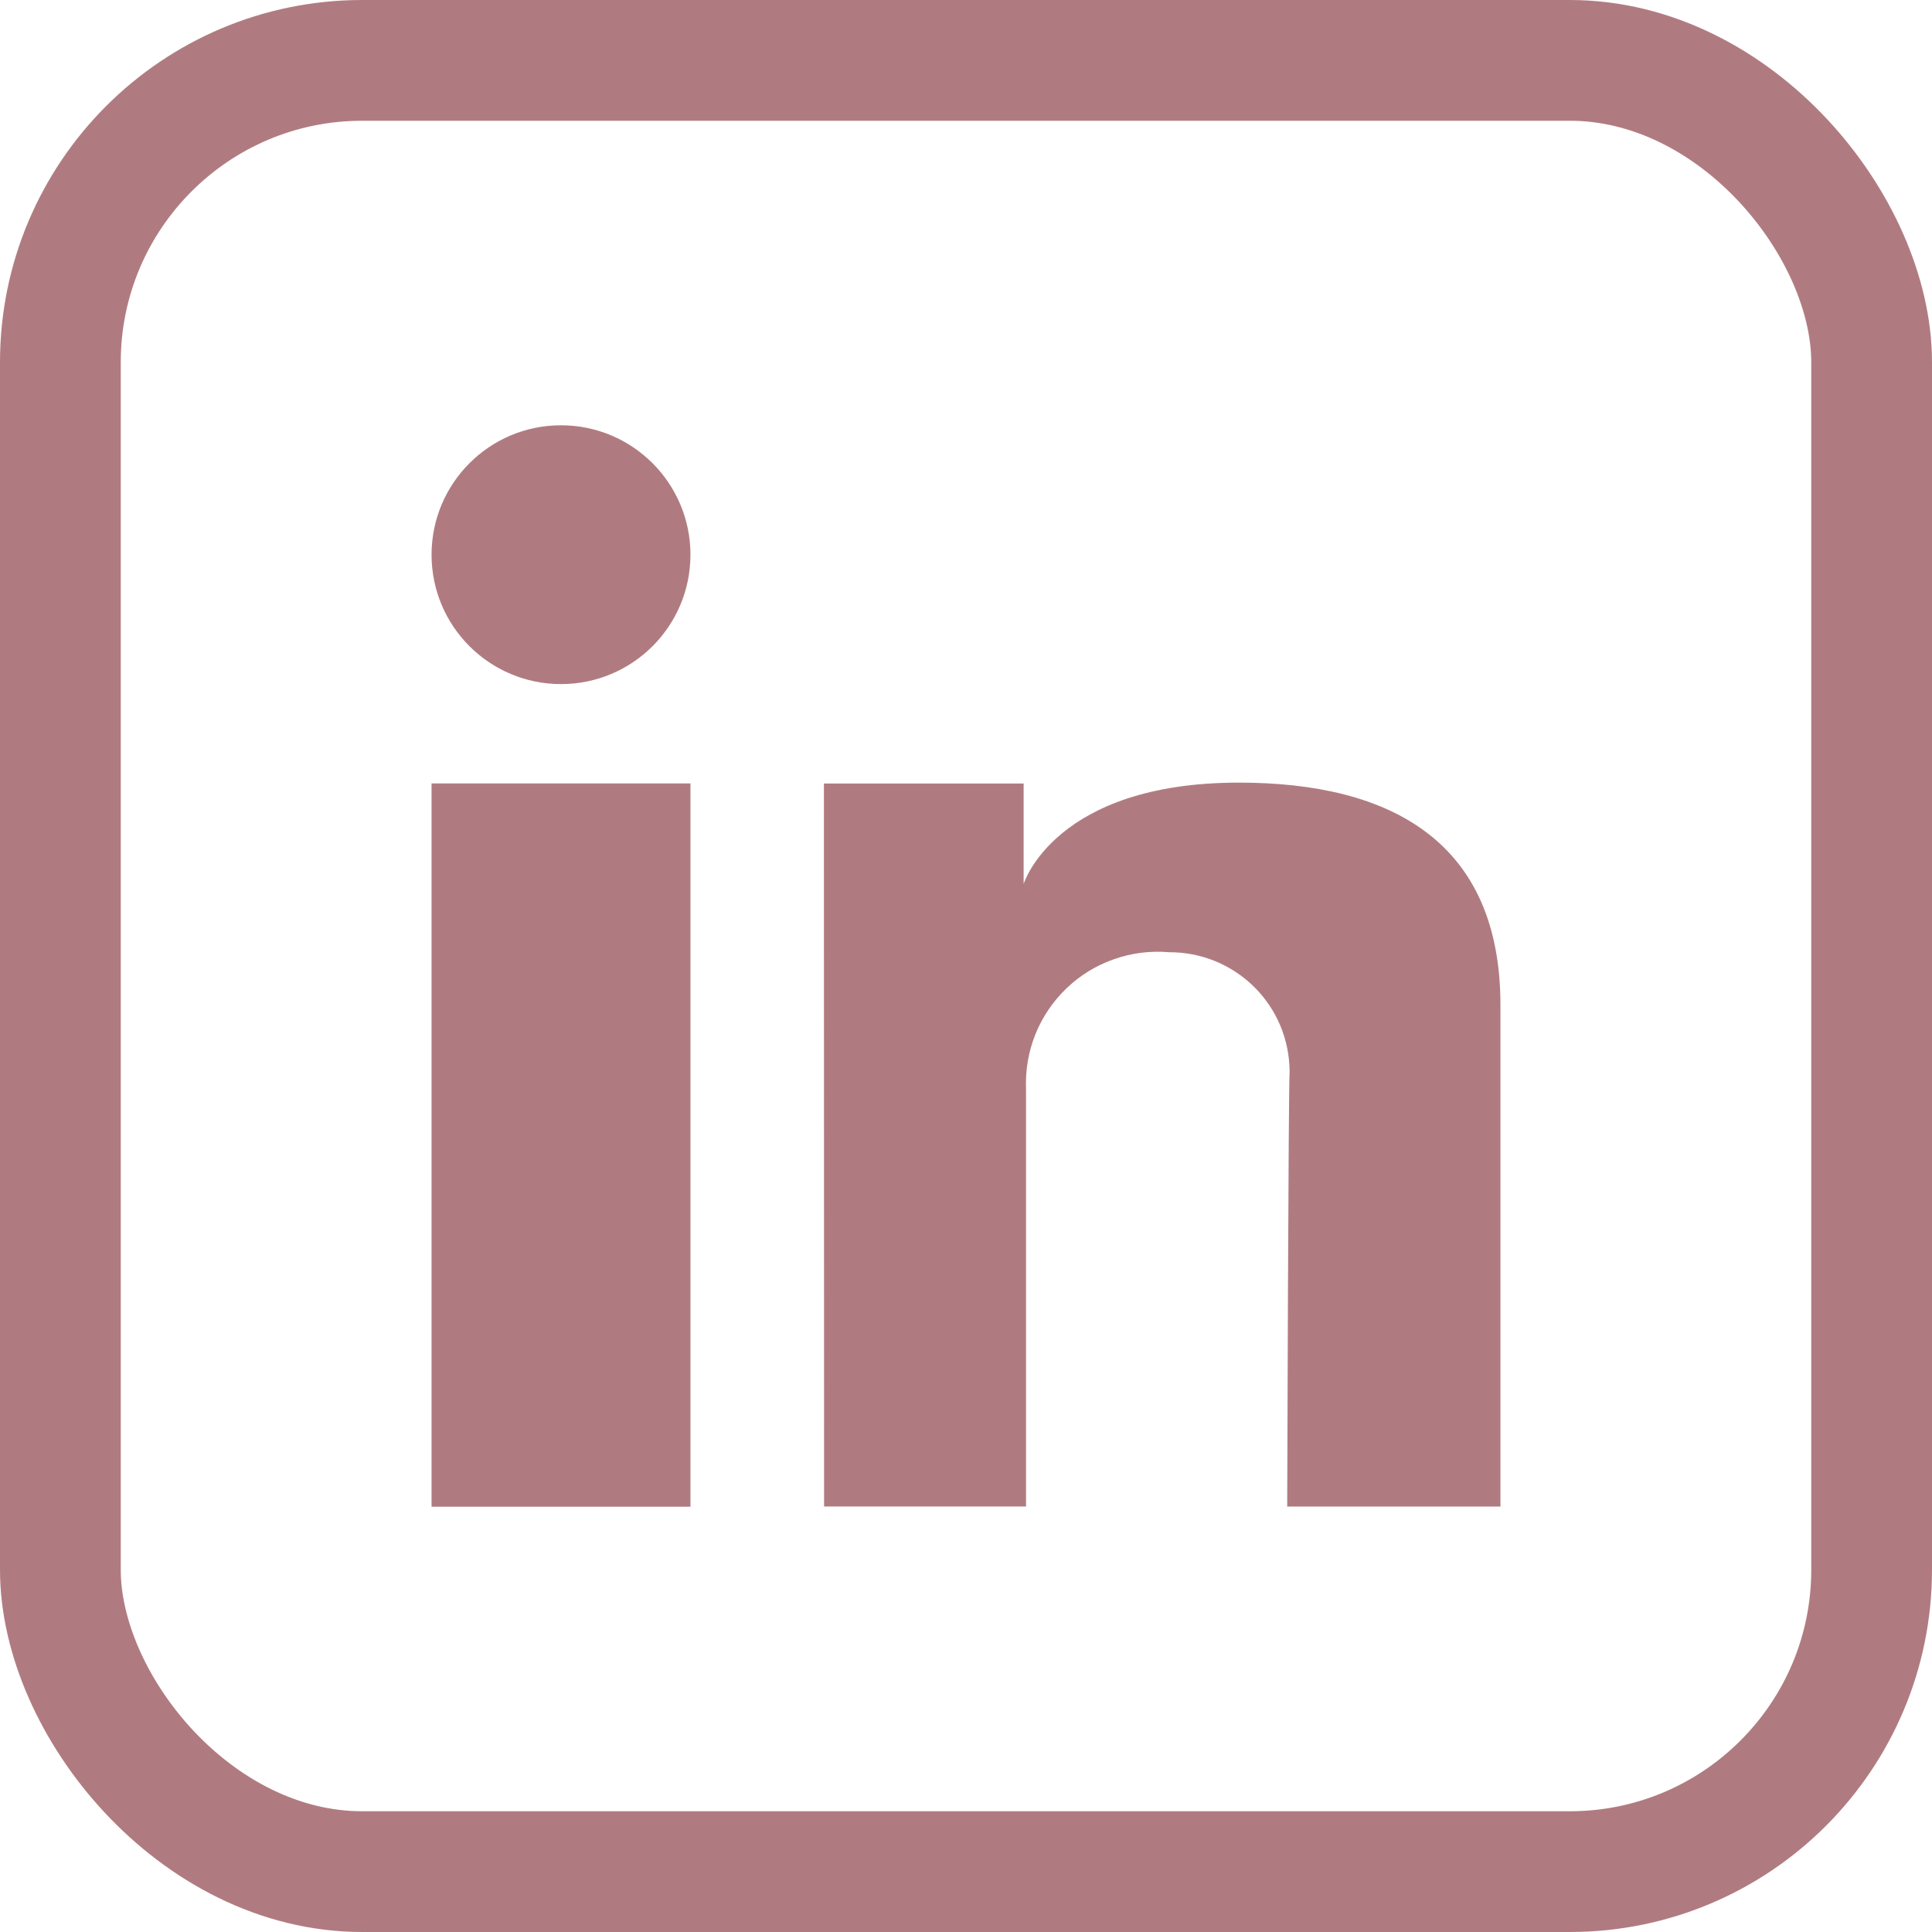
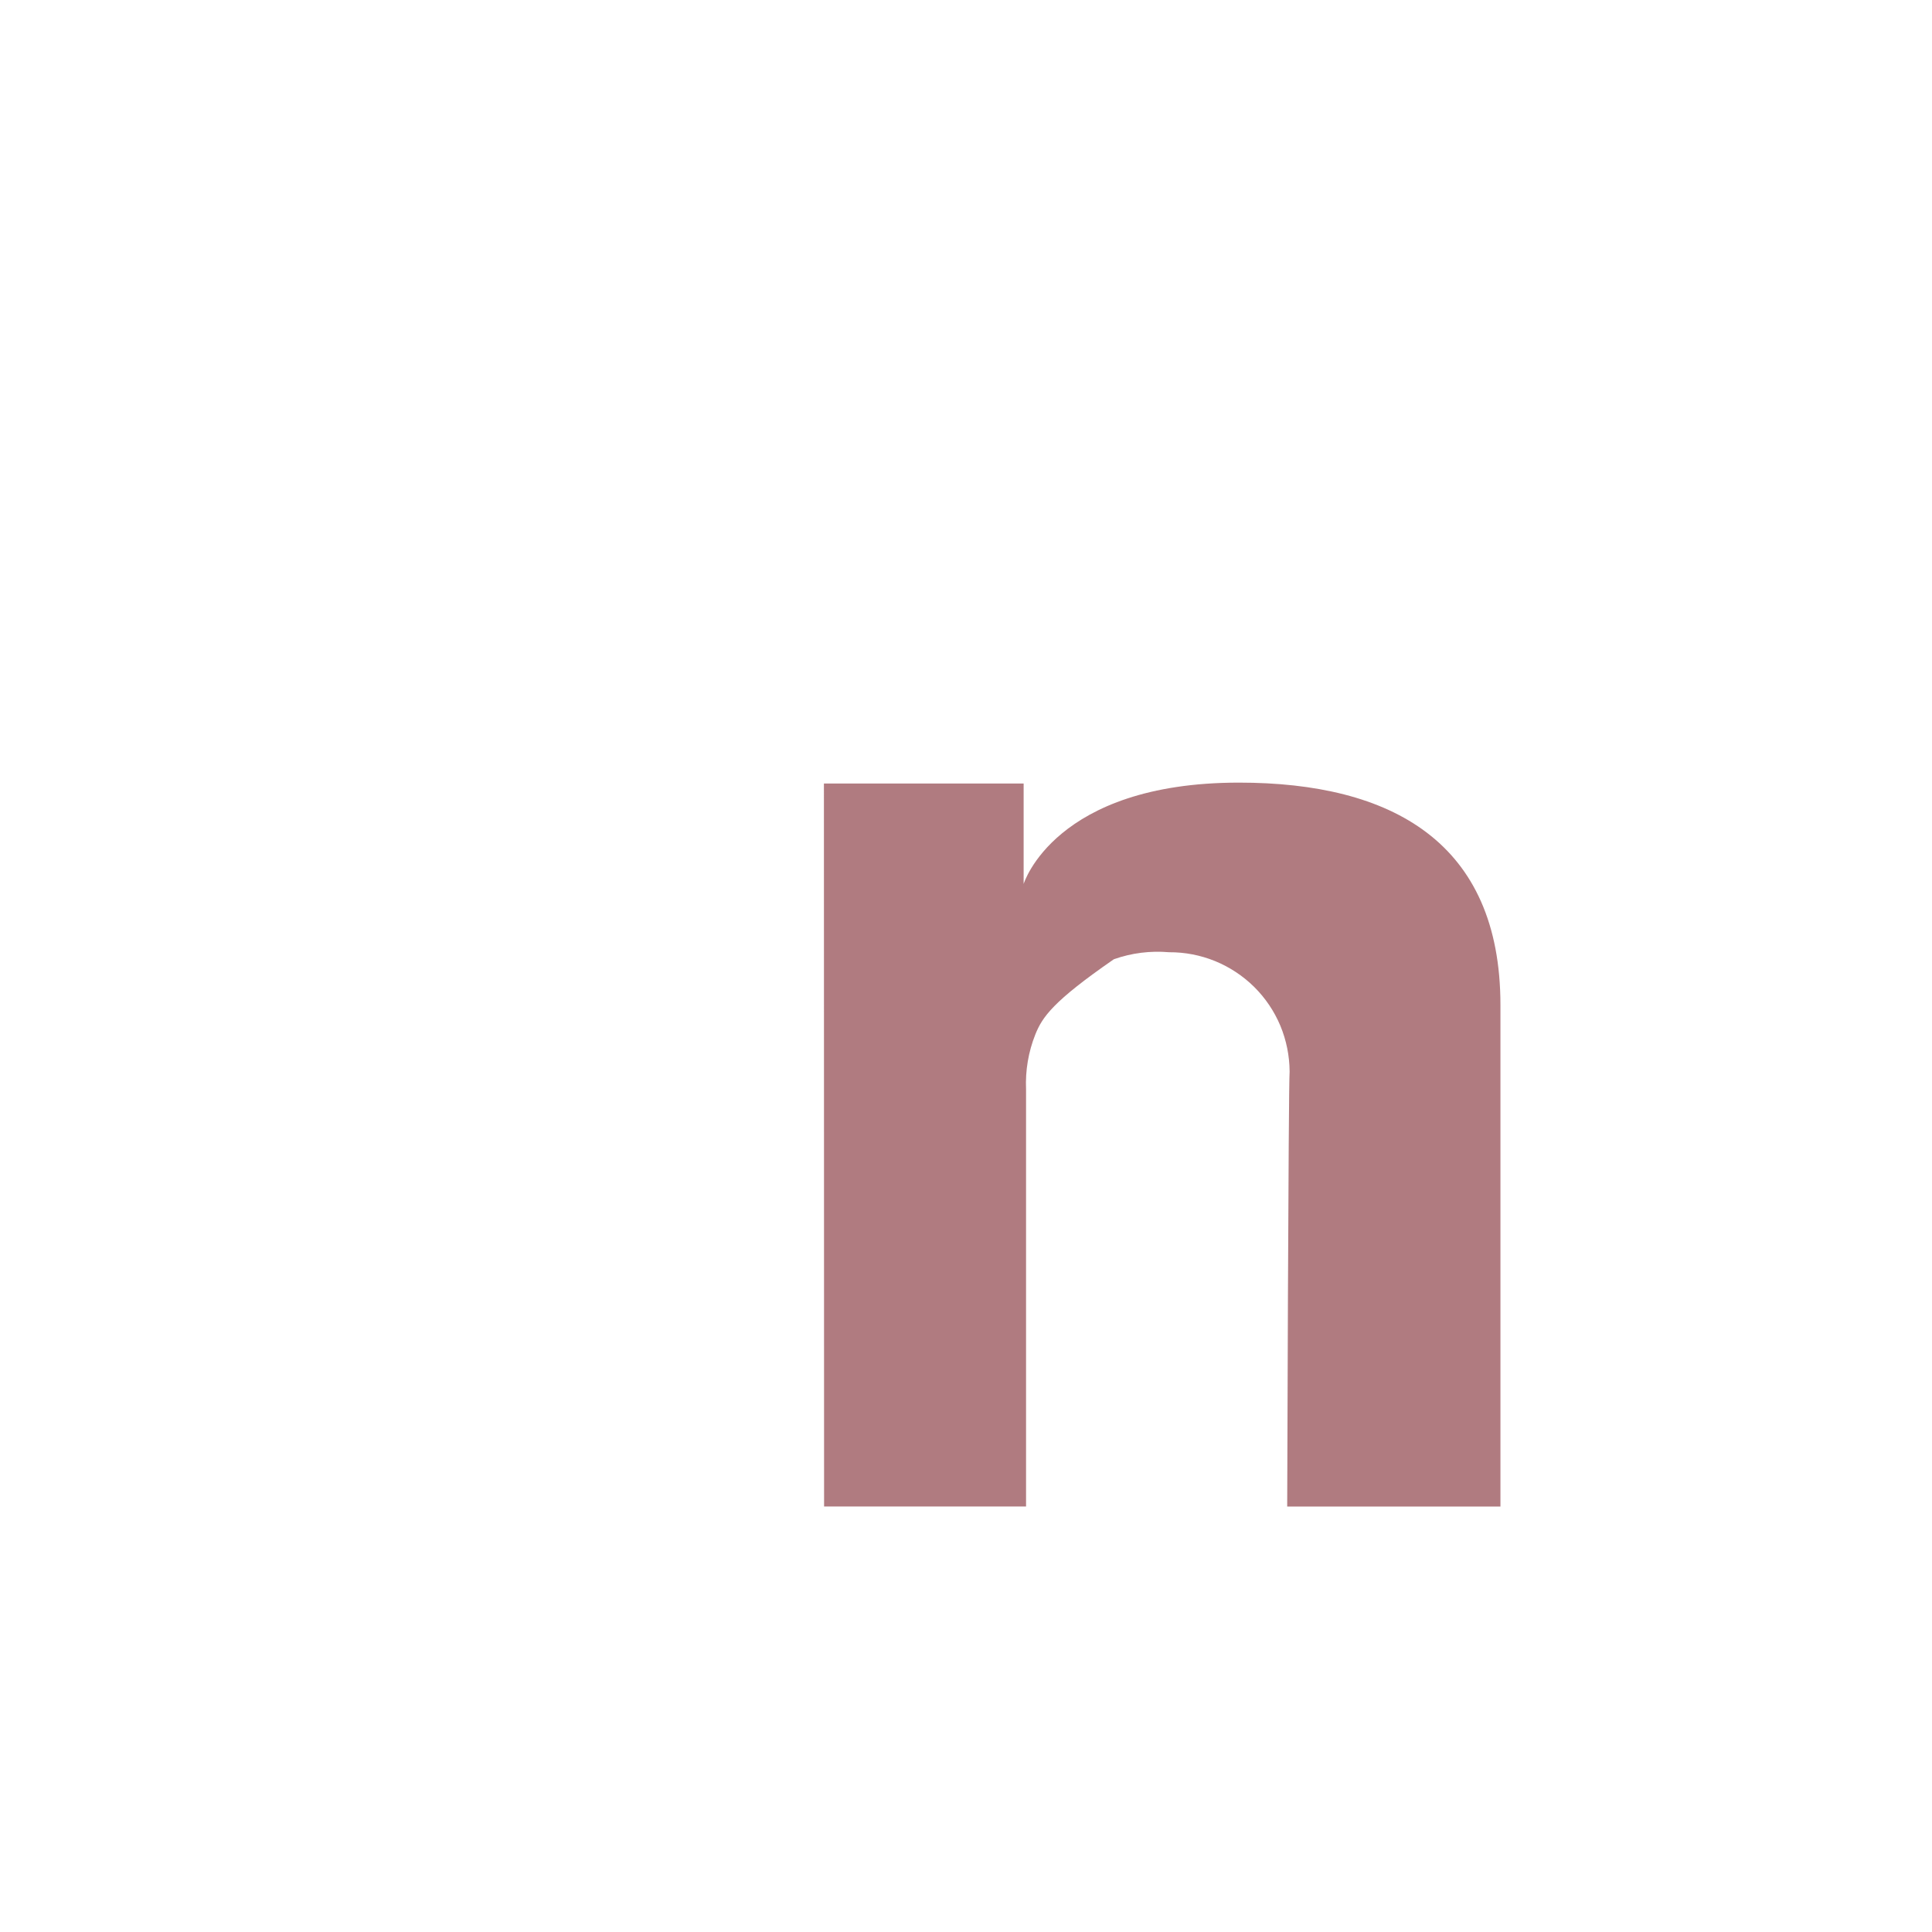
<svg xmlns="http://www.w3.org/2000/svg" width="24" height="24" viewBox="0 0 24 24" fill="none">
-   <path d="M8.577 9.732H5.361V18.717H8.577V9.732Z" fill="#B07B80" />
-   <path d="M10.235 9.733H12.716V10.981C12.716 10.981 13.098 9.722 15.391 9.722C17.285 9.722 18.639 10.46 18.639 12.485V18.715H15.99C15.99 18.715 16.005 13.474 16.02 13.312C16.019 13.117 15.98 12.923 15.905 12.742C15.829 12.561 15.719 12.398 15.58 12.26C15.44 12.122 15.275 12.013 15.094 11.939C14.912 11.865 14.719 11.828 14.523 11.829C14.291 11.809 14.057 11.838 13.837 11.916C13.617 11.993 13.416 12.116 13.248 12.278C13.08 12.439 12.948 12.634 12.861 12.851C12.775 13.067 12.736 13.299 12.746 13.532V18.714H10.237L10.235 9.733Z" fill="#B07B80" />
-   <path d="M6.969 8.498C7.857 8.498 8.577 7.779 8.577 6.891C8.577 6.003 7.857 5.283 6.969 5.283C6.081 5.283 5.361 6.003 5.361 6.891C5.361 7.779 6.081 8.498 6.969 8.498Z" fill="#B07B80" />
-   <rect x="0.75" y="0.75" width="22.5" height="22.5" rx="3.75" stroke="#B07B80" stroke-width="1.5" />
+   <path d="M10.235 9.733H12.716V10.981C12.716 10.981 13.098 9.722 15.391 9.722C17.285 9.722 18.639 10.46 18.639 12.485V18.715H15.99C15.99 18.715 16.005 13.474 16.02 13.312C16.019 13.117 15.98 12.923 15.905 12.742C15.829 12.561 15.719 12.398 15.58 12.26C15.44 12.122 15.275 12.013 15.094 11.939C14.912 11.865 14.719 11.828 14.523 11.829C14.291 11.809 14.057 11.838 13.837 11.916C13.08 12.439 12.948 12.634 12.861 12.851C12.775 13.067 12.736 13.299 12.746 13.532V18.714H10.237L10.235 9.733Z" fill="#B07B80" />
</svg>